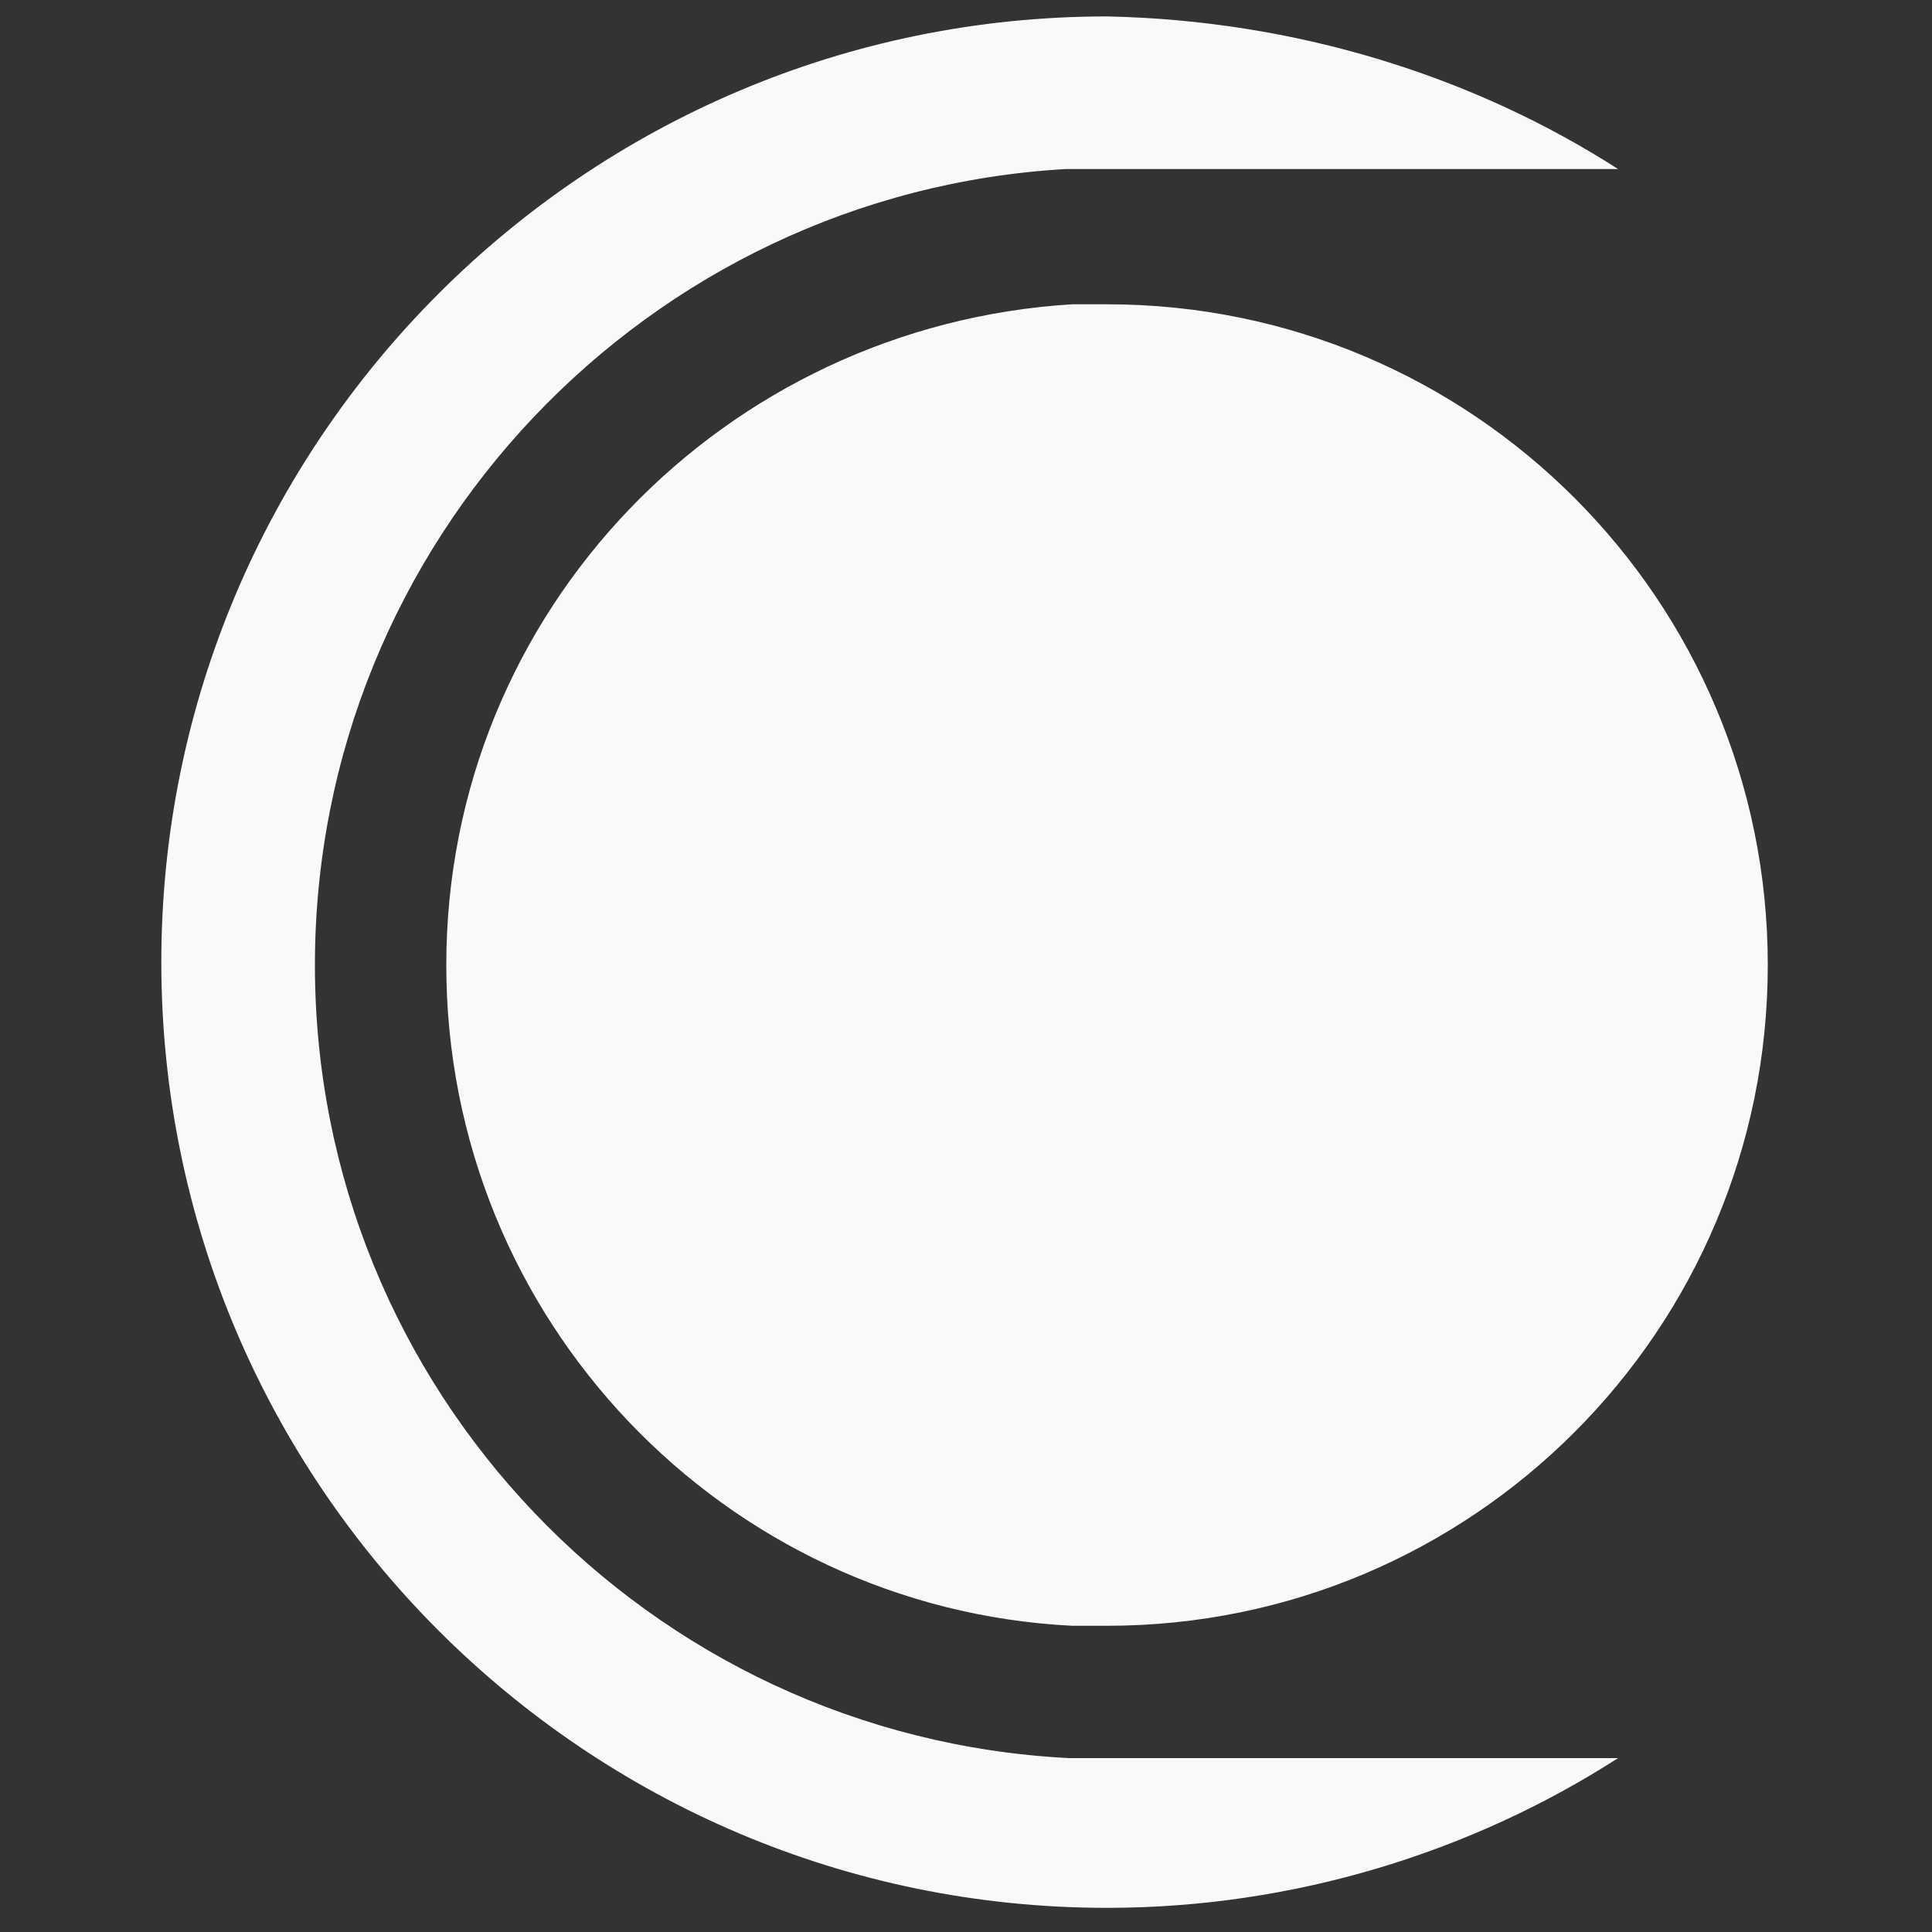
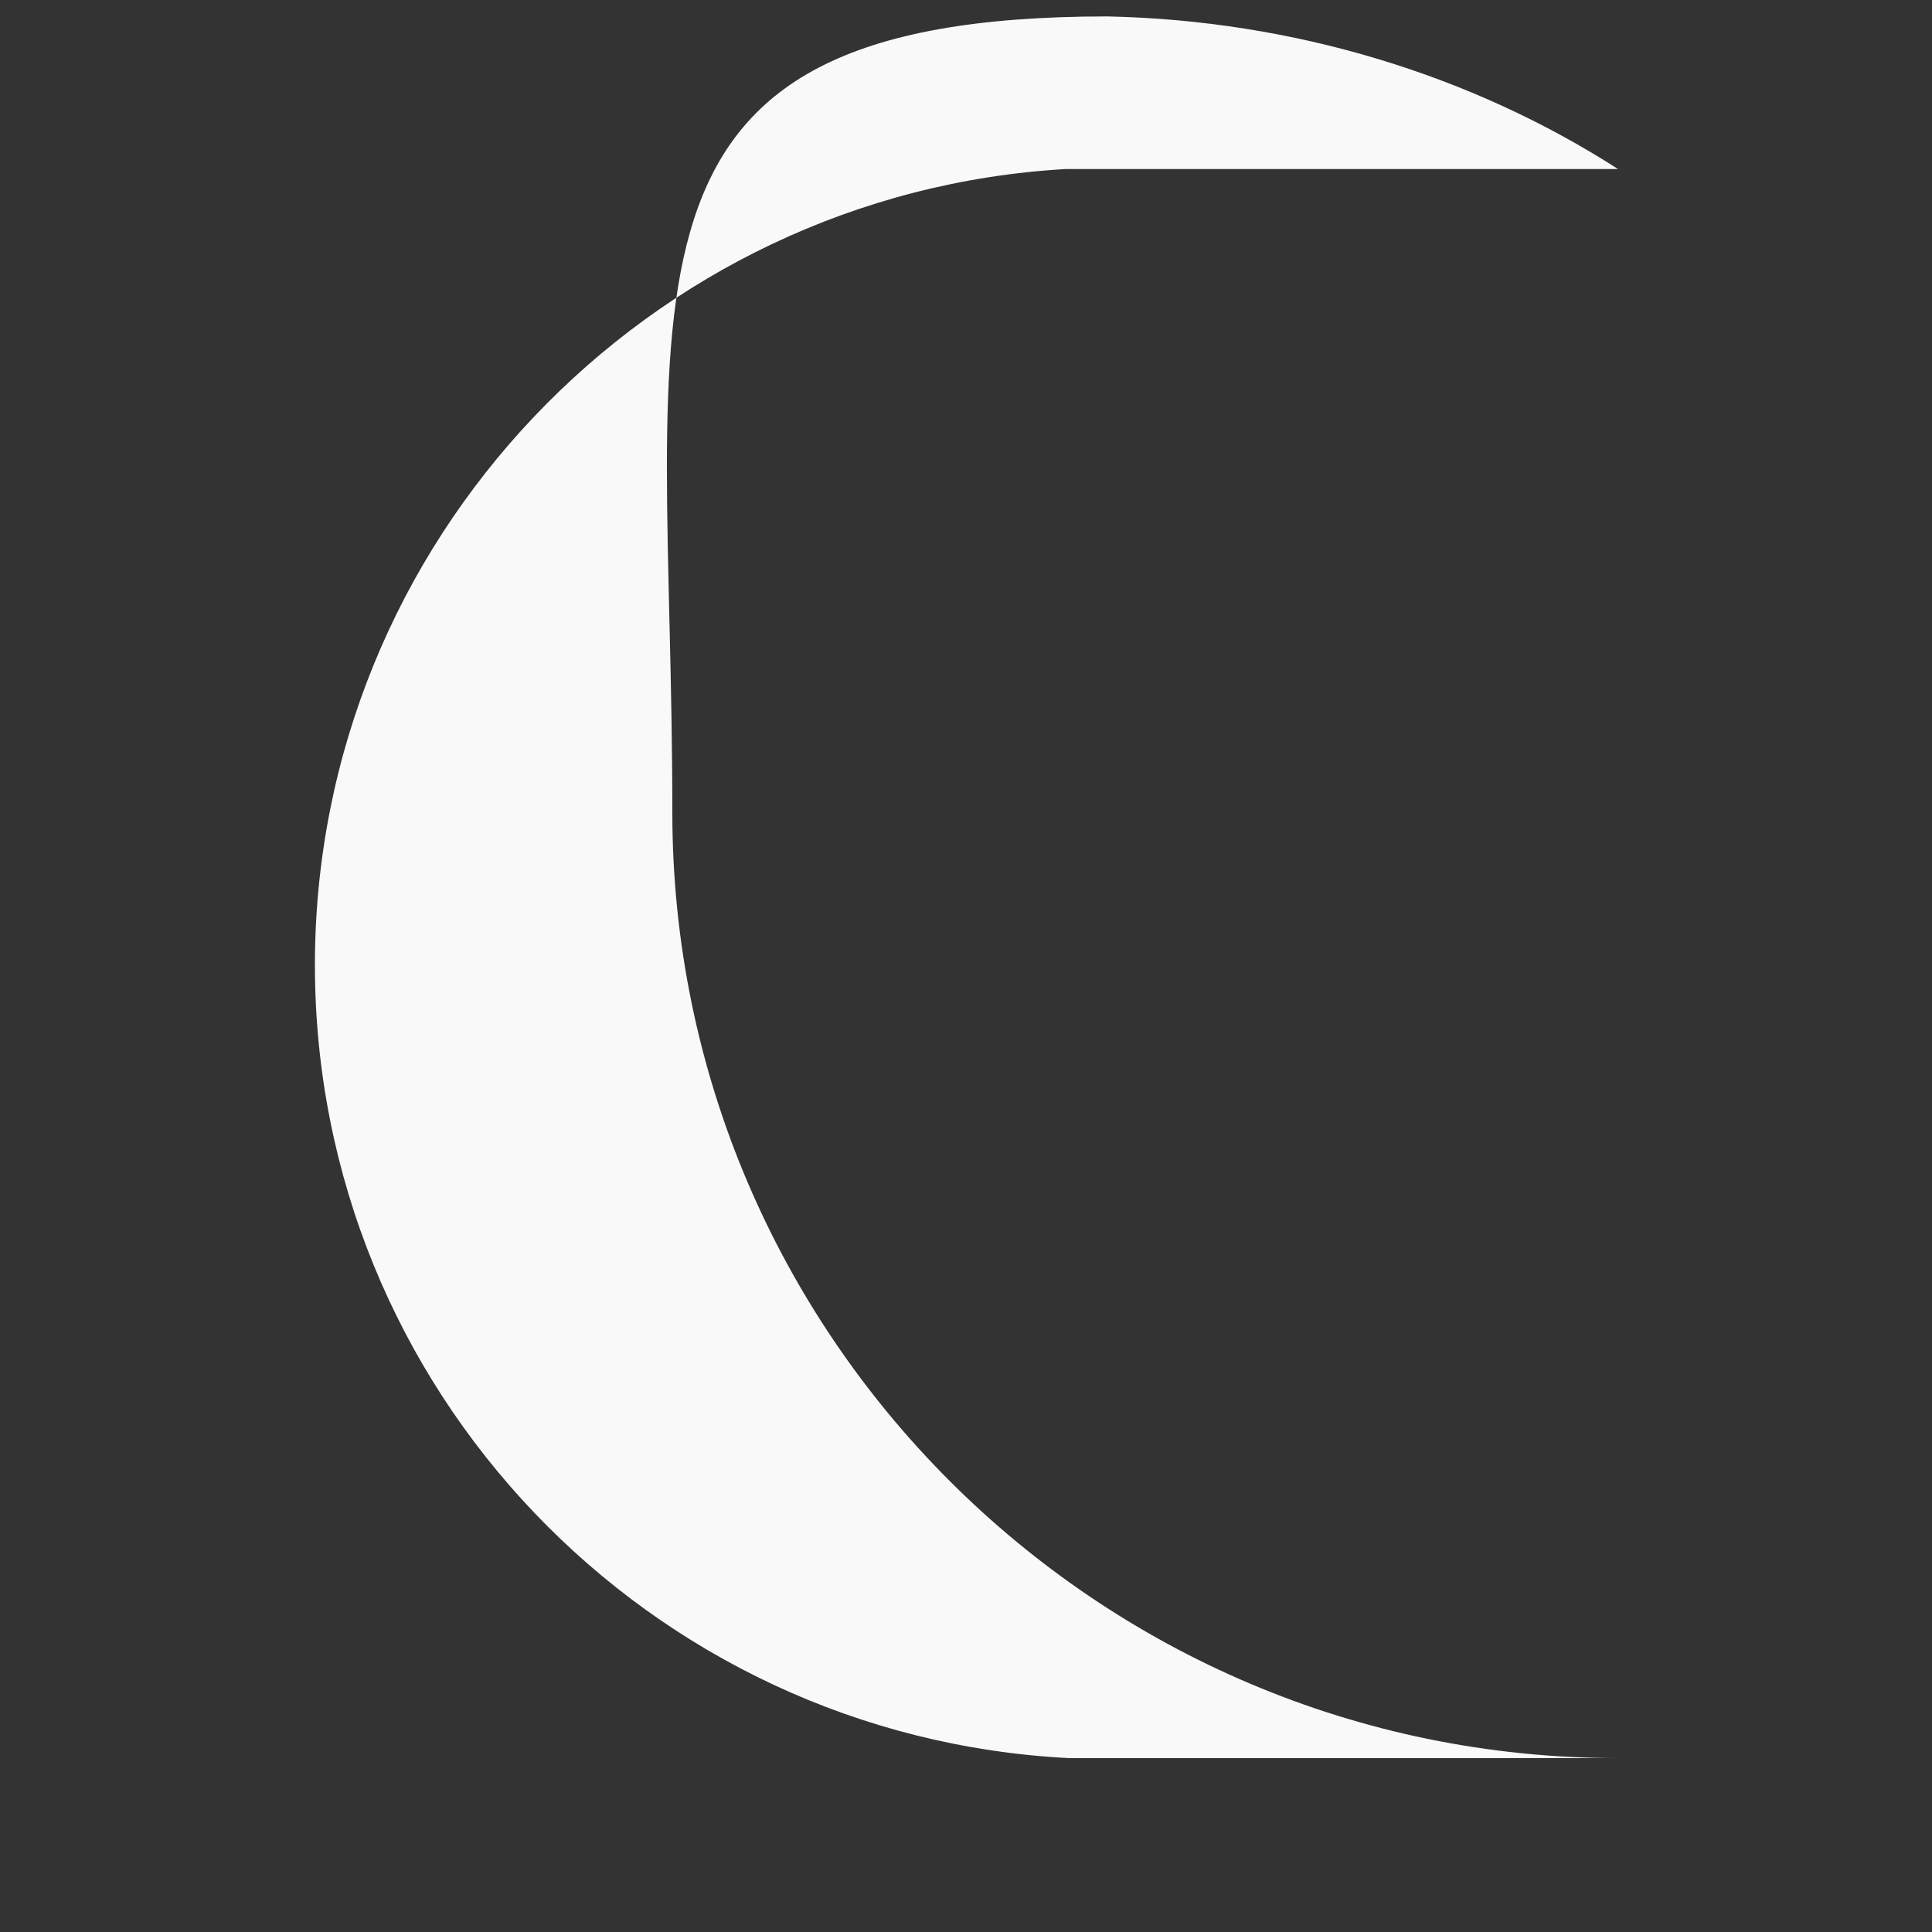
<svg xmlns="http://www.w3.org/2000/svg" version="1.1" id="Capa_1" x="0px" y="0px" viewBox="0 0 200 200" style="enable-background:new 0 0 200 200;" xml:space="preserve">
  <rect x="0" y="0" width="200" height="200" fill="#333333" stroke="none" />
  <style type="text/css">
	.st0{fill:#F9F9F9;}
</style>
  <g id="Capa_2_1_">
-     <path class="st0" d="M167.5,182c-15.1,9.7-33.5,15.5-52.9,15.5c-54,0-97.9-43.9-97.9-97.9S60.6,1.7,114.6,1.7   c19.4,0.4,37.8,6.1,52.9,15.8h-57.2l0,0C67.1,20,32.6,56,32.6,99.9s34.5,79.9,78.1,82.1l0,0C110.7,182,167.5,182,167.5,182z" />
-     <path class="st0" d="M183,99.9c0,37.8-30.6,68.4-68.4,68.4c-1.1,0-2.5,0-3.6,0c-36-1.8-64.8-31.7-64.8-68.4S75,33.7,111,31.5   c1.1,0,2.5,0,3.6,0C152.4,31.5,183,62.1,183,99.9z" />
+     <path class="st0" d="M167.5,182c-54,0-97.9-43.9-97.9-97.9S60.6,1.7,114.6,1.7   c19.4,0.4,37.8,6.1,52.9,15.8h-57.2l0,0C67.1,20,32.6,56,32.6,99.9s34.5,79.9,78.1,82.1l0,0C110.7,182,167.5,182,167.5,182z" />
  </g>
</svg>